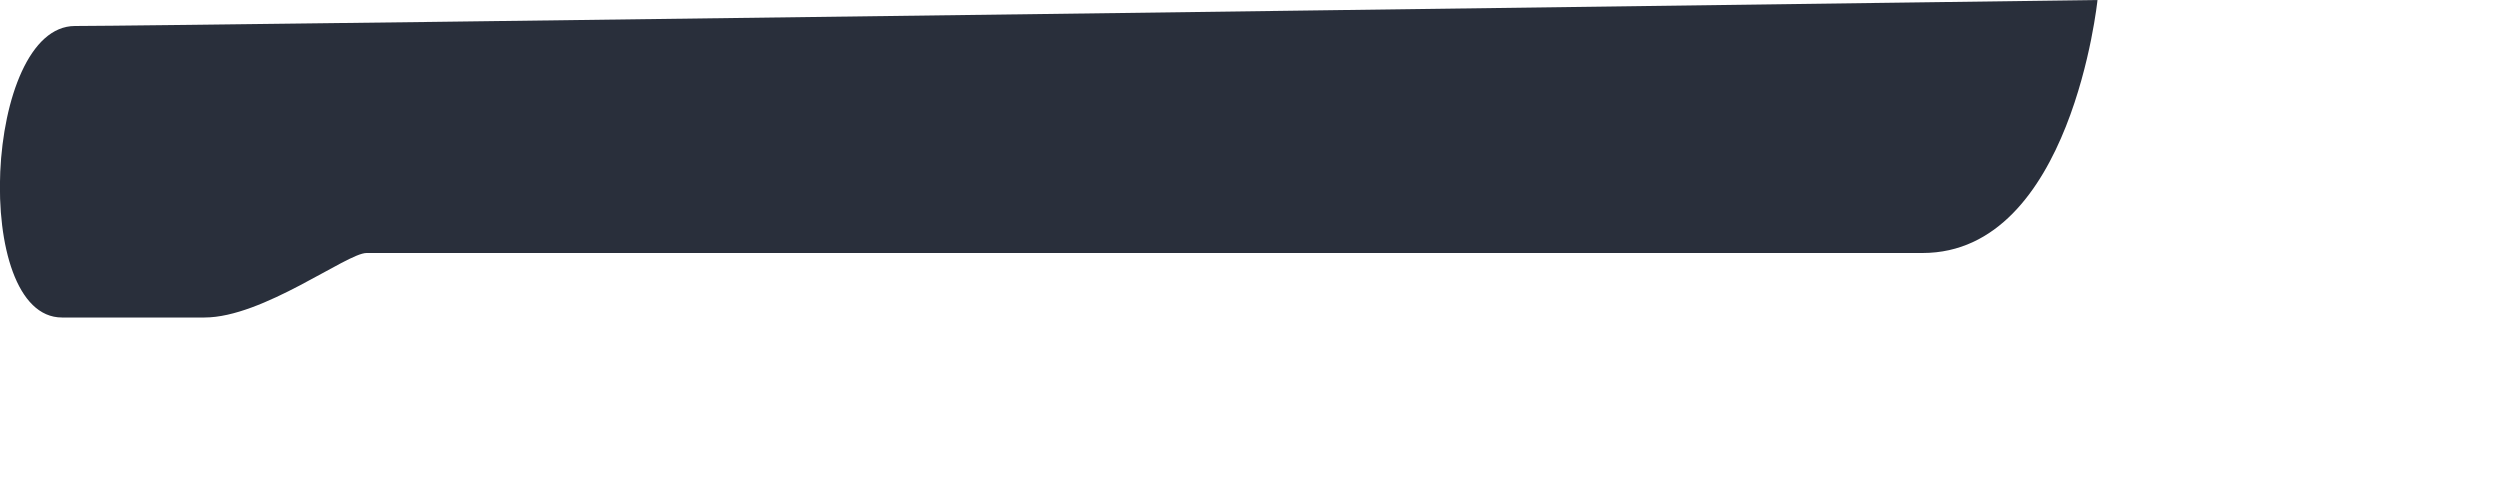
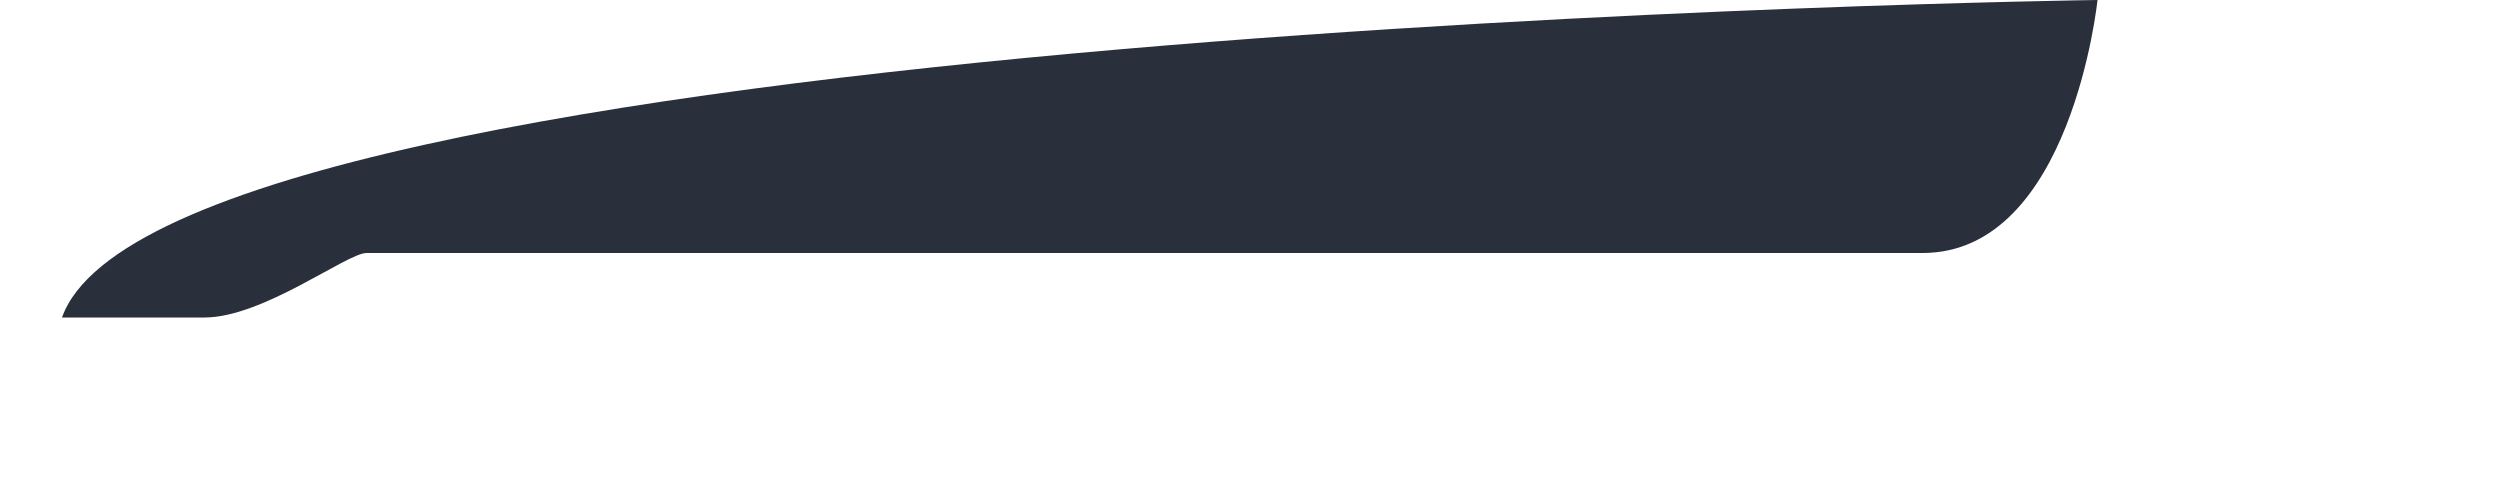
<svg xmlns="http://www.w3.org/2000/svg" fill="none" height="100%" overflow="visible" preserveAspectRatio="none" style="display: block;" viewBox="0 0 5 1" width="100%">
-   <path d="M4.195 0C4.195 0 4.143 0.506 3.845 0.506C3.625 0.506 1.732 0.506 0.733 0.506C0.694 0.506 0.526 0.635 0.409 0.635C0.344 0.635 0.163 0.635 0.124 0.635C-0.058 0.635 -0.032 0.052 0.15 0.052C0.331 0.052 4.195 0 4.195 0Z" fill="#292F3B" id="Vector" />
+   <path d="M4.195 0C4.195 0 4.143 0.506 3.845 0.506C3.625 0.506 1.732 0.506 0.733 0.506C0.694 0.506 0.526 0.635 0.409 0.635C0.344 0.635 0.163 0.635 0.124 0.635C0.331 0.052 4.195 0 4.195 0Z" fill="#292F3B" id="Vector" />
</svg>